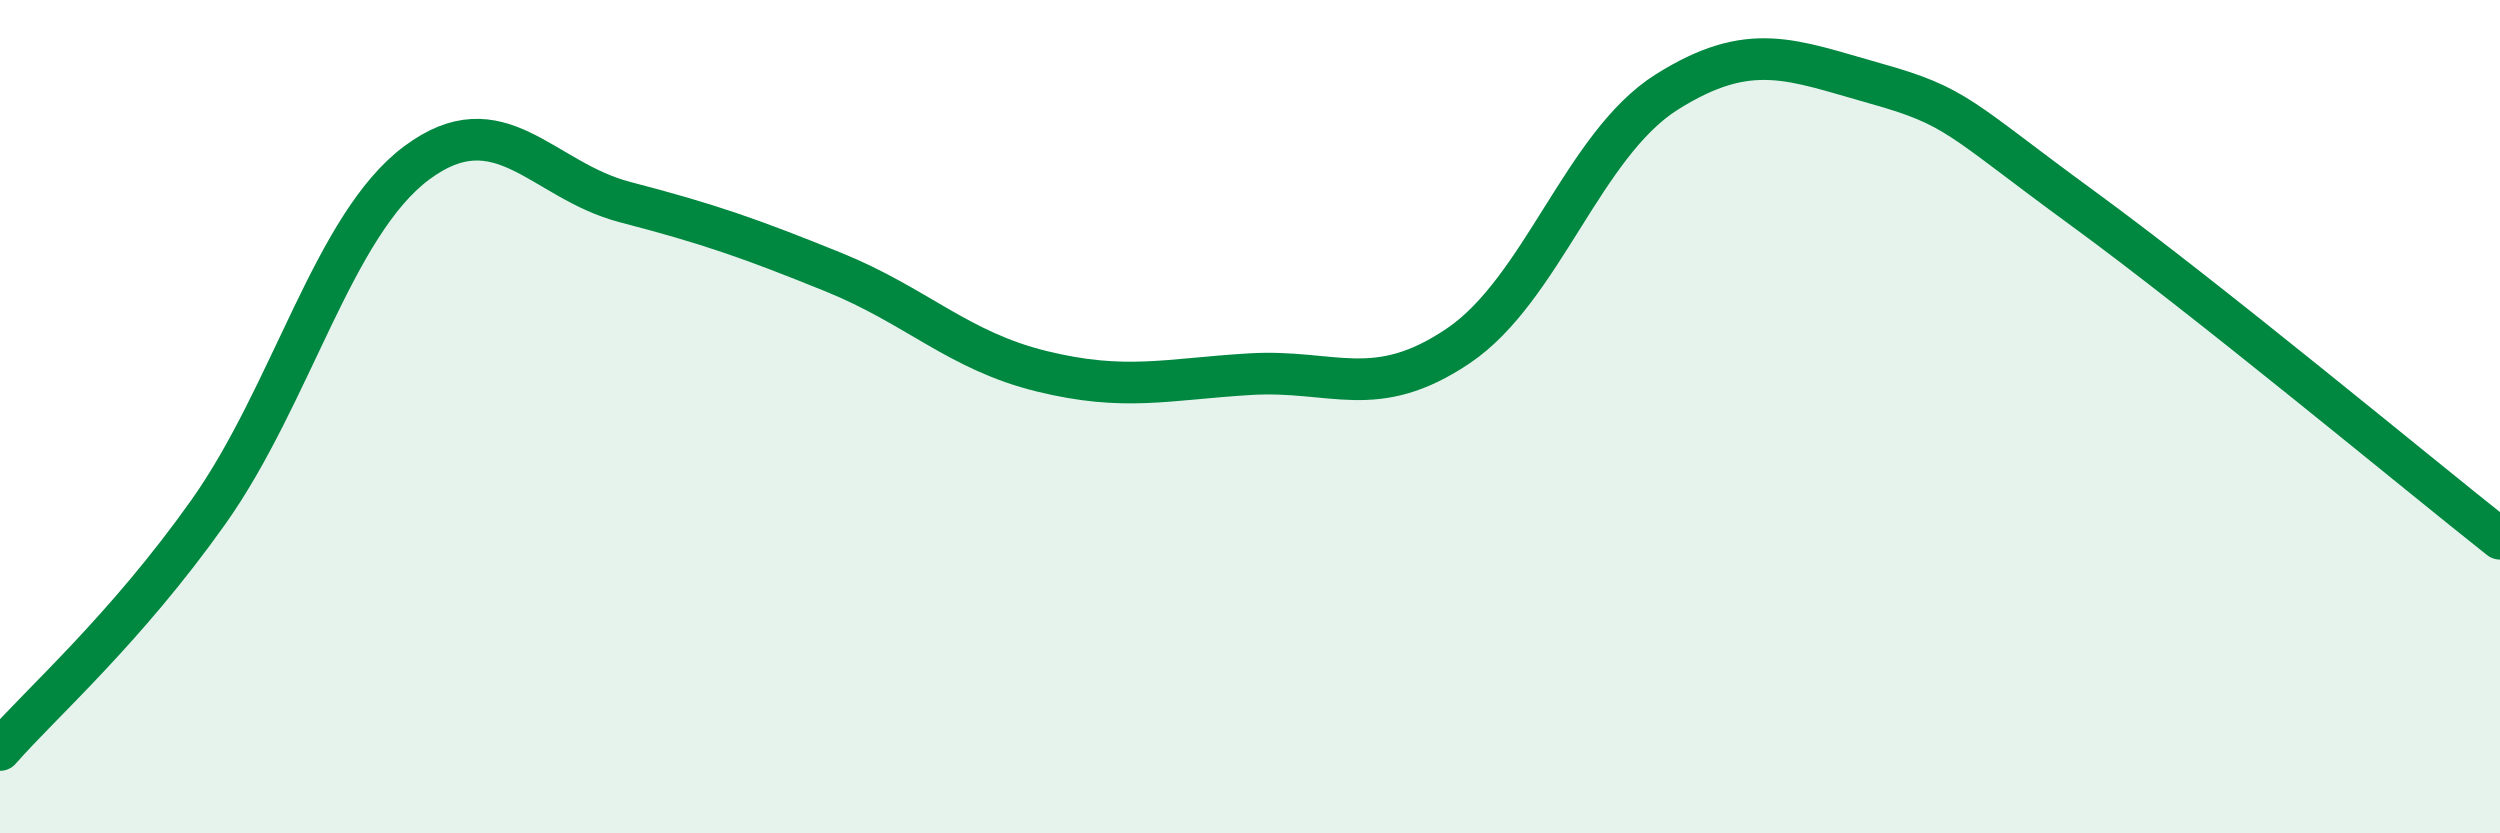
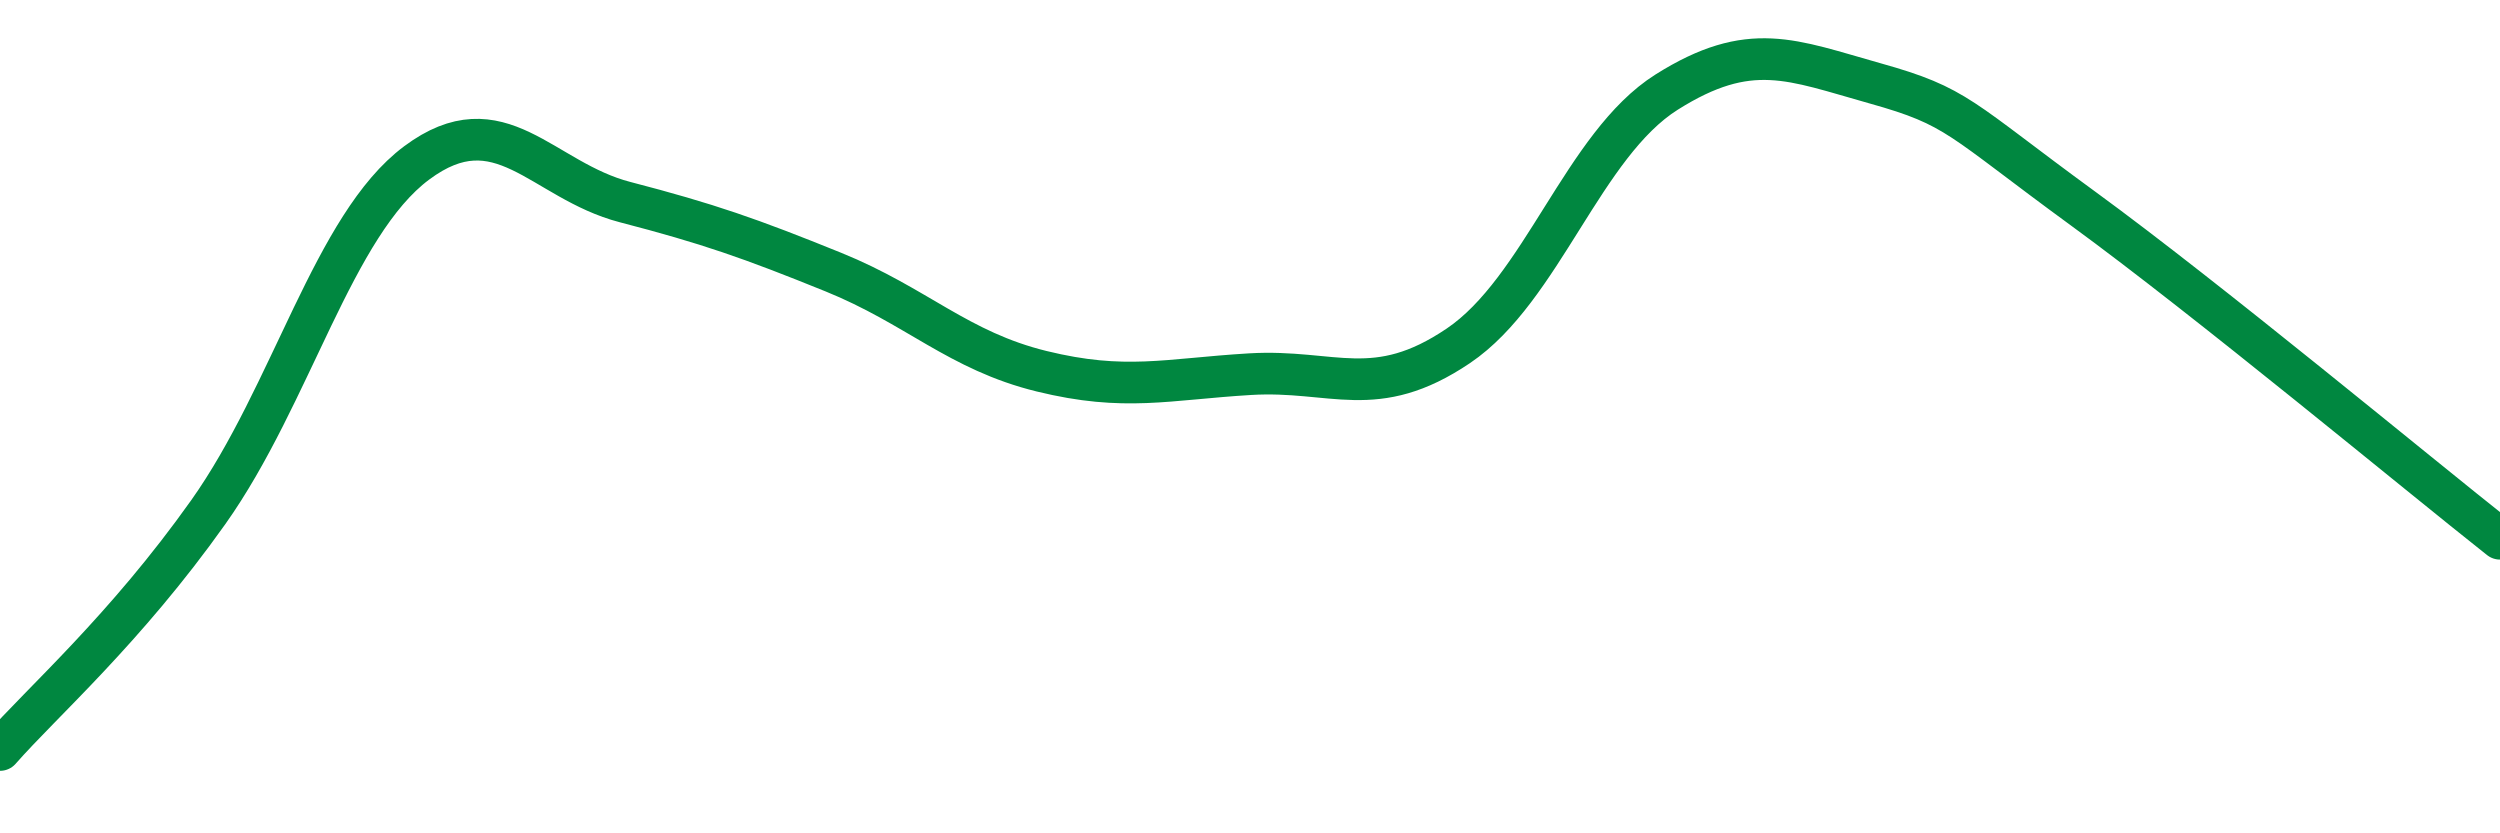
<svg xmlns="http://www.w3.org/2000/svg" width="60" height="20" viewBox="0 0 60 20">
-   <path d="M 0,18 C 1,16.86 3,15.11 5,12.29 C 7,9.47 8,5.4 10,3.91 C 12,2.42 13,4.33 15,4.85 C 17,5.37 18,5.72 20,6.53 C 22,7.34 23,8.42 25,8.91 C 27,9.4 28,9.1 30,8.98 C 32,8.86 33,9.65 35,8.3 C 37,6.95 38,3.47 40,2.21 C 42,0.95 43,1.44 45,2 C 47,2.56 47,2.82 50,5.01 C 53,7.2 58,11.35 60,12.93L60 20L0 20Z" fill="#008740" opacity="0.1" stroke-linecap="round" stroke-linejoin="round" />
  <path d="M 0,18 C 1,16.86 3,15.11 5,12.29 C 7,9.47 8,5.4 10,3.91 C 12,2.42 13,4.33 15,4.85 C 17,5.37 18,5.72 20,6.53 C 22,7.34 23,8.42 25,8.91 C 27,9.4 28,9.1 30,8.98 C 32,8.86 33,9.65 35,8.3 C 37,6.95 38,3.47 40,2.21 C 42,0.95 43,1.44 45,2 C 47,2.56 47,2.82 50,5.01 C 53,7.2 58,11.35 60,12.93" stroke="#008740" stroke-width="1" fill="none" stroke-linecap="round" stroke-linejoin="round" />
</svg>